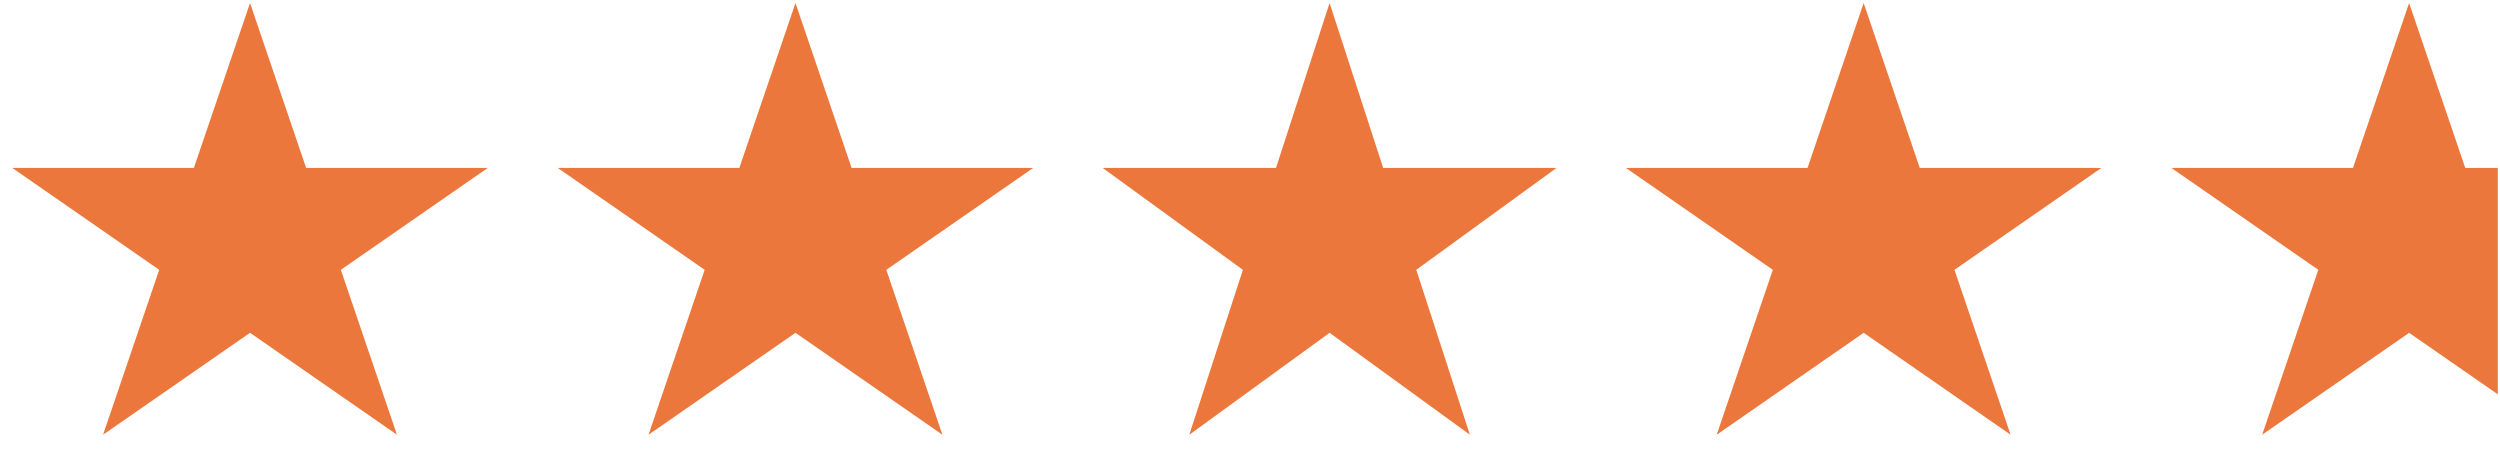
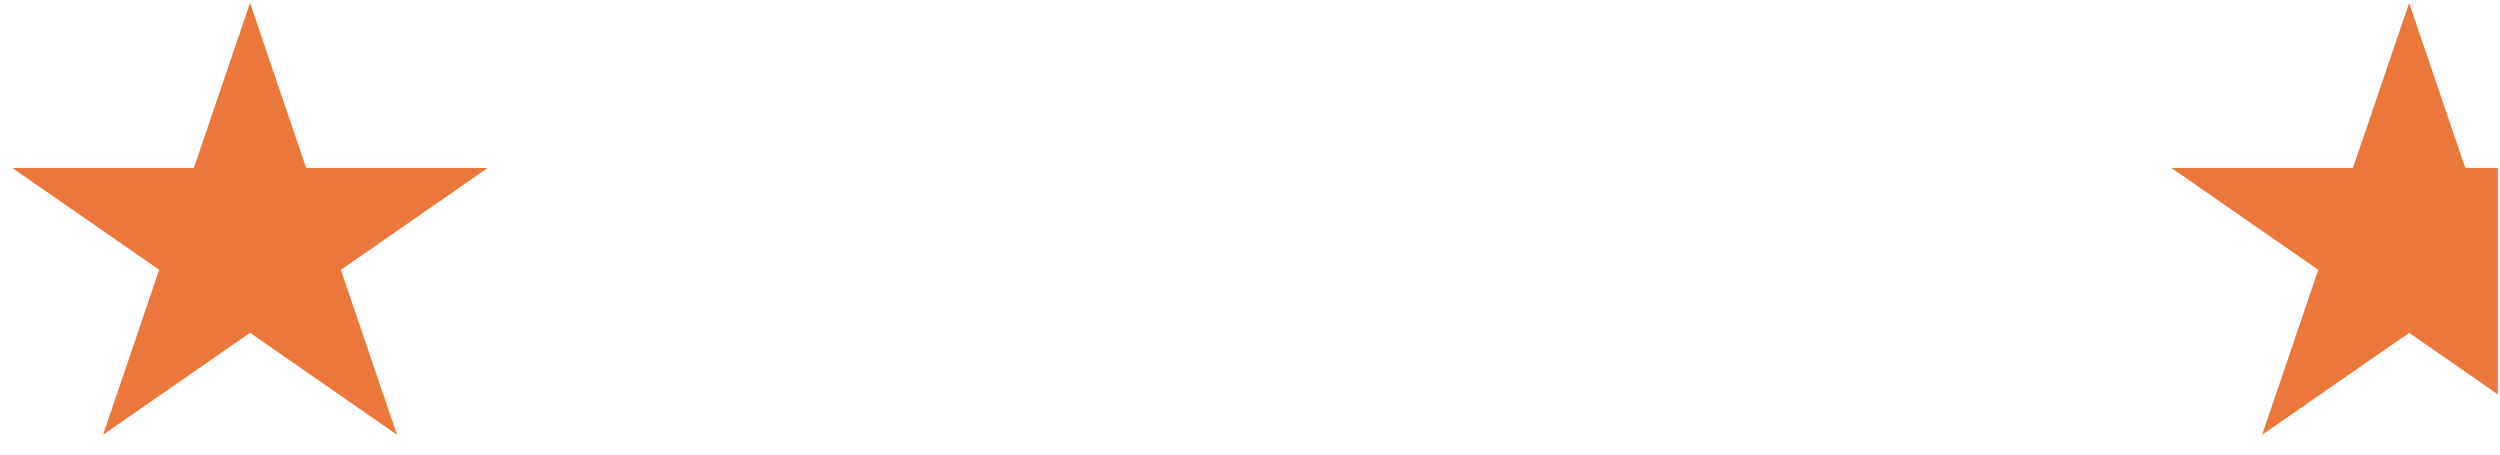
<svg xmlns="http://www.w3.org/2000/svg" width="110" height="20" viewBox="0 0 110 20" fill="none">
  <path d="M11.001 0.133L13.47 7.388H21.462L14.997 11.872L17.466 19.128L11.001 14.643L4.535 19.128L7.005 11.872L0.539 7.388H8.531L11.001 0.133Z" fill="#EB773C" />
-   <path d="M35.001 0.133L37.47 7.388H45.462L38.997 11.872L41.466 19.128L35.001 14.643L28.535 19.128L31.005 11.872L24.539 7.388H32.531L35.001 0.133Z" fill="#EB773C" />
-   <path d="M58.502 0.133L60.859 7.388H68.488L62.316 11.872L64.674 19.128L58.502 14.643L52.33 19.128L54.687 11.872L48.516 7.388H56.144L58.502 0.133Z" fill="#EB773C" />
-   <path d="M82.001 0.133L84.47 7.388H92.462L85.997 11.872L88.466 19.128L82.001 14.643L75.535 19.128L78.005 11.872L71.539 7.388H79.531L82.001 0.133Z" fill="#EB773C" />
  <path d="M108.471 7.388H109.903V17.35L106.001 14.644L99.535 19.128L102.005 11.872L95.539 7.388H103.531L106.001 0.133L108.471 7.388Z" fill="#EB773C" />
</svg>